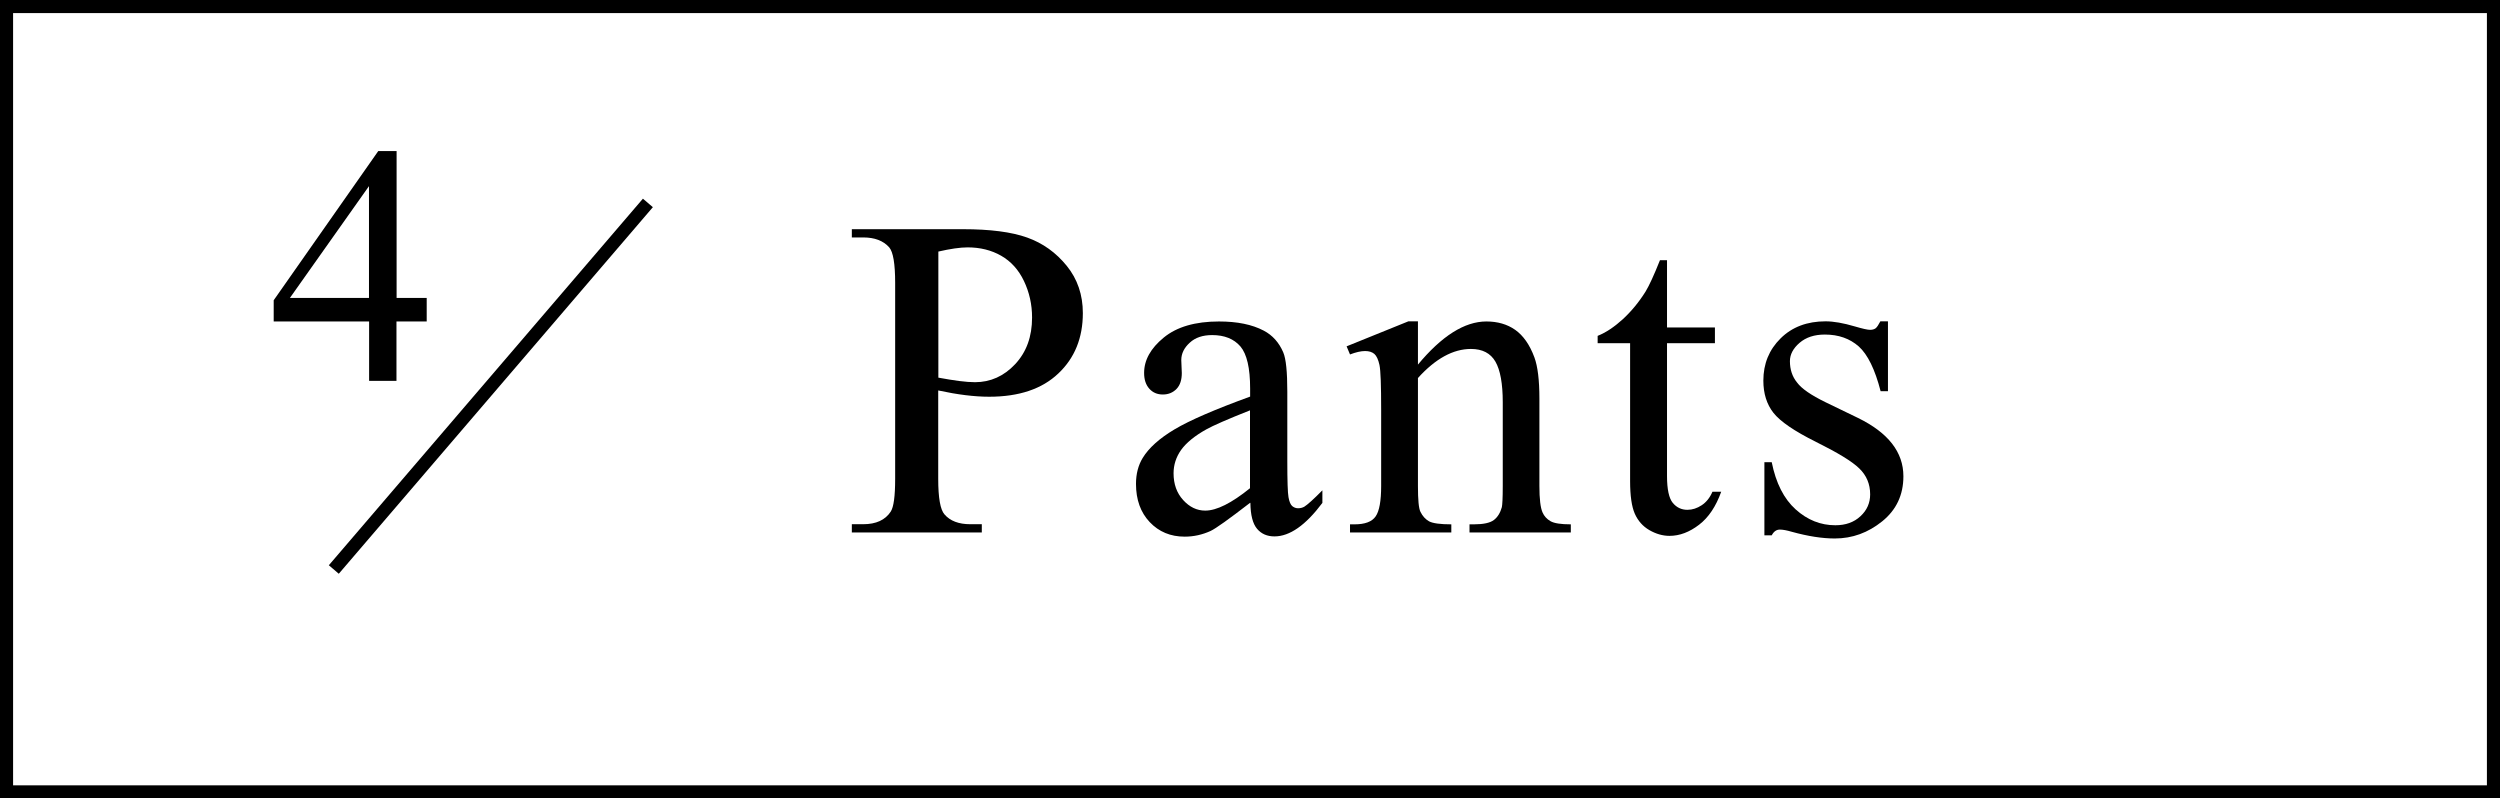
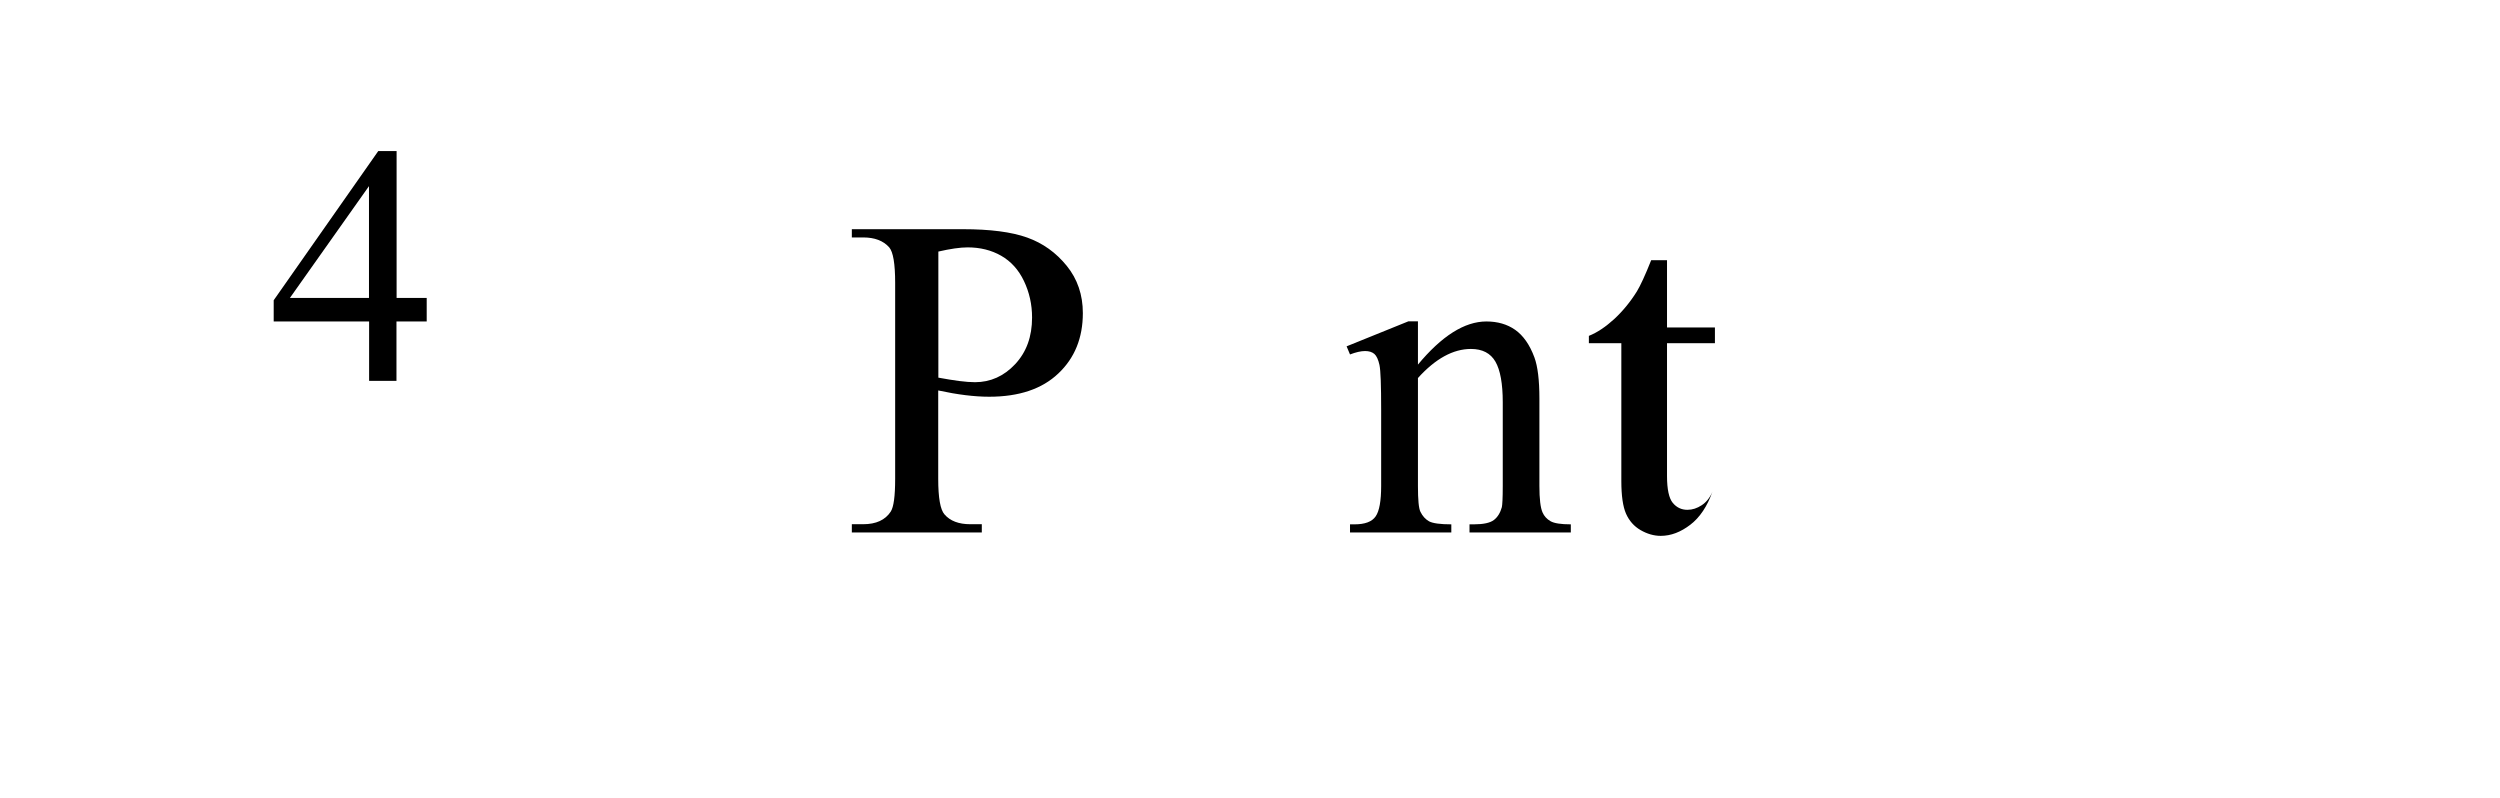
<svg xmlns="http://www.w3.org/2000/svg" id="_レイヤー_2" data-name="レイヤー 2" viewBox="0 0 191 61">
  <g id="txt">
-     <path d="M191,61H0V0h191v61ZM1,60h189V1H1v59Z" />
    <g>
      <path d="M71.68,29.83v6.75c0,1.46.16,2.36.48,2.72.43.5,1.09.75,1.96.75h.89v.63h-9.93v-.63h.87c.98,0,1.68-.32,2.1-.96.23-.35.34-1.19.34-2.51v-14.97c0-1.46-.15-2.36-.46-2.72-.45-.5-1.11-.75-1.98-.75h-.87v-.63h8.49c2.07,0,3.71.21,4.91.64s2.2,1.15,3.02,2.16c.82,1.01,1.23,2.22,1.23,3.61,0,1.89-.62,3.43-1.87,4.61-1.25,1.19-3.01,1.78-5.29,1.78-.56,0-1.16-.04-1.81-.12-.65-.08-1.34-.2-2.08-.36ZM71.68,28.85c.6.11,1.14.2,1.61.26.47.06.87.09,1.2.09,1.18,0,2.21-.46,3.07-1.38.86-.92,1.29-2.1,1.29-3.56,0-1-.21-1.93-.62-2.79-.41-.86-.99-1.5-1.74-1.93s-1.61-.64-2.56-.64c-.58,0-1.33.11-2.24.32v9.64Z" />
-       <path d="M95.5,38.42c-1.61,1.24-2.61,1.96-3.02,2.15-.62.28-1.27.43-1.97.43-1.08,0-1.97-.37-2.67-1.11-.7-.74-1.05-1.71-1.05-2.92,0-.76.17-1.42.51-1.98.47-.77,1.28-1.5,2.44-2.19s3.08-1.52,5.77-2.5v-.62c0-1.56-.25-2.63-.74-3.21-.5-.58-1.22-.87-2.16-.87-.72,0-1.29.19-1.71.58-.43.39-.65.83-.65,1.33l.04.99c0,.52-.13.93-.4,1.21-.27.28-.62.43-1.05.43s-.77-.15-1.03-.44c-.27-.3-.4-.7-.4-1.21,0-.98.5-1.88,1.5-2.7,1-.82,2.41-1.23,4.22-1.23,1.39,0,2.53.23,3.42.7.67.35,1.17.91,1.49,1.66.21.49.31,1.49.31,3.01v5.31c0,1.49.03,2.41.09,2.74.06.34.15.56.28.68.13.11.28.17.45.17.18,0,.34-.04.48-.12.24-.15.7-.56,1.38-1.25v.96c-1.28,1.71-2.5,2.56-3.66,2.56-.56,0-1-.19-1.33-.58-.33-.39-.5-1.05-.51-1.98ZM95.5,37.31v-5.96c-1.72.68-2.83,1.17-3.33,1.45-.9.5-1.54,1.03-1.93,1.57-.39.55-.58,1.15-.58,1.79,0,.82.24,1.5.73,2.04.49.54,1.05.81,1.69.81.87,0,2.01-.57,3.42-1.71Z" />
      <path d="M108.31,27.88c1.83-2.21,3.58-3.32,5.25-3.32.85,0,1.59.21,2.2.64s1.11,1.13,1.47,2.11c.25.68.38,1.73.38,3.14v6.68c0,.99.08,1.66.24,2.02.12.28.33.51.61.67.28.16.79.24,1.55.24v.62h-7.74v-.62h.33c.73,0,1.24-.11,1.53-.33.29-.22.49-.55.61-.98.04-.17.07-.71.07-1.61v-6.41c0-1.42-.19-2.46-.56-3.1-.37-.64-.99-.97-1.87-.97-1.36,0-2.71.74-4.05,2.22v8.25c0,1.06.06,1.71.19,1.97.16.33.38.57.66.73.28.15.85.23,1.7.23v.62h-7.74v-.62h.34c.8,0,1.34-.2,1.62-.61.28-.4.42-1.18.42-2.32v-5.81c0-1.88-.04-3.02-.13-3.44-.09-.41-.22-.69-.39-.84-.18-.15-.41-.22-.71-.22-.32,0-.7.09-1.15.26l-.26-.62,4.72-1.91h.73v3.32Z" />
-       <path d="M127.36,19.88v5.14h3.66v1.2h-3.66v10.15c0,1.01.15,1.7.44,2.05.29.35.66.53,1.12.53.38,0,.74-.12,1.09-.35.35-.23.63-.58.82-1.03h.67c-.4,1.12-.96,1.96-1.69,2.52-.73.56-1.48.85-2.26.85-.52,0-1.04-.15-1.54-.44-.5-.29-.87-.71-1.11-1.25-.24-.54-.36-1.38-.36-2.5v-10.53h-2.48v-.56c.63-.25,1.27-.68,1.92-1.27.65-.6,1.24-1.31,1.75-2.13.26-.43.63-1.22,1.09-2.38h.53Z" />
-       <path d="M144.24,24.56v5.33h-.56c-.43-1.67-.99-2.81-1.67-3.42-.68-.6-1.54-.91-2.59-.91-.8,0-1.44.21-1.93.63-.49.42-.74.89-.74,1.4,0,.64.18,1.19.55,1.64.35.47,1.07.96,2.15,1.49l2.5,1.21c2.31,1.13,3.47,2.61,3.47,4.46,0,1.42-.54,2.57-1.62,3.44-1.08.87-2.28,1.31-3.62,1.31-.96,0-2.05-.17-3.28-.51-.38-.11-.68-.17-.92-.17-.26,0-.47.15-.62.44h-.56v-5.59h.56c.32,1.6.93,2.8,1.83,3.61.9.81,1.91,1.21,3.03,1.21.79,0,1.43-.23,1.92-.69.5-.46.74-1.02.74-1.67,0-.79-.28-1.45-.83-1.98-.55-.54-1.66-1.21-3.31-2.03-1.65-.82-2.73-1.56-3.25-2.22-.51-.65-.77-1.47-.77-2.46,0-1.29.44-2.36,1.32-3.23.88-.87,2.03-1.3,3.43-1.3.62,0,1.36.13,2.24.39.58.17.97.26,1.16.26.18,0,.32-.04.43-.12.1-.08.22-.26.36-.53h.56Z" />
+       <path d="M127.36,19.88v5.14h3.66v1.2h-3.66v10.15c0,1.01.15,1.7.44,2.05.29.35.66.53,1.12.53.38,0,.74-.12,1.09-.35.35-.23.63-.58.82-1.03c-.4,1.12-.96,1.96-1.69,2.52-.73.56-1.48.85-2.26.85-.52,0-1.04-.15-1.54-.44-.5-.29-.87-.71-1.11-1.25-.24-.54-.36-1.38-.36-2.5v-10.53h-2.48v-.56c.63-.25,1.27-.68,1.92-1.27.65-.6,1.24-1.31,1.75-2.13.26-.43.63-1.22,1.09-2.38h.53Z" />
    </g>
    <g>
      <path d="M32.6,22.76v1.8h-2.31v4.54h-2.09v-4.54h-7.29v-1.62l7.99-11.4h1.4v11.22h2.31ZM28.19,22.76v-8.54l-6.04,8.54h6.04Z" />
-       <rect x="19.06" y="29" width="36.88" height="1" transform="translate(-9.3 38.79) rotate(-49.41)" />
    </g>
  </g>
</svg>